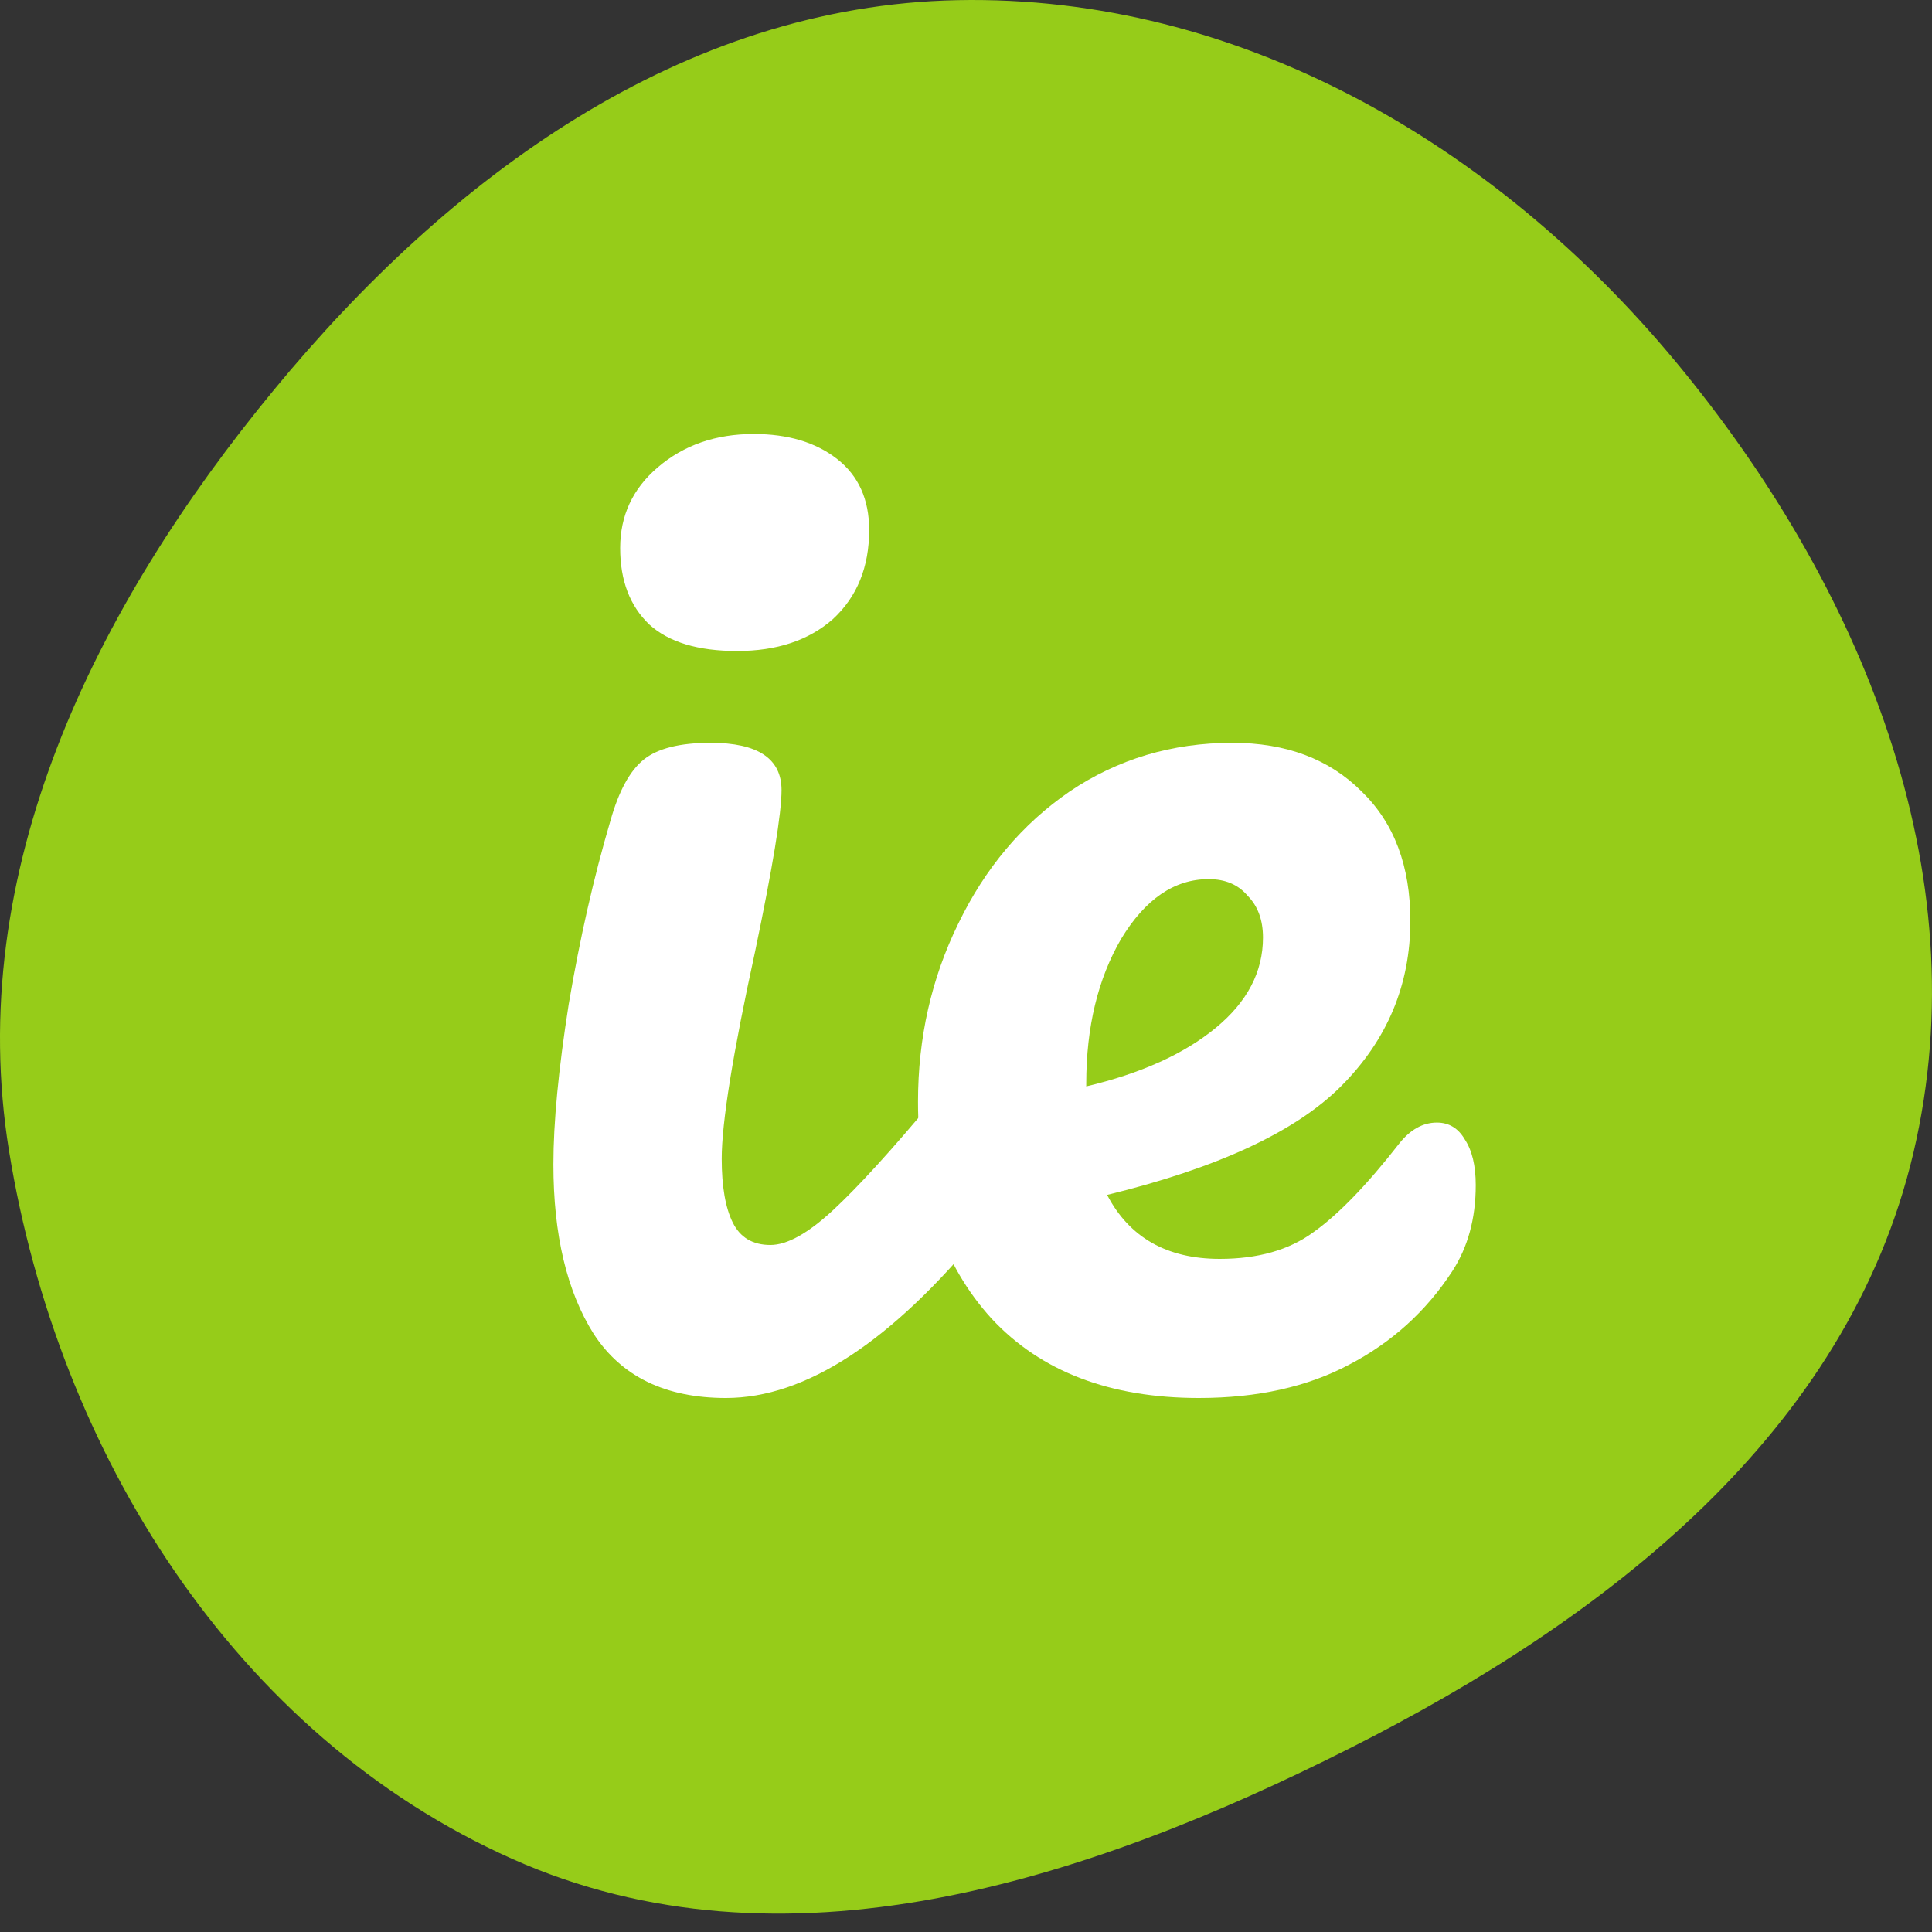
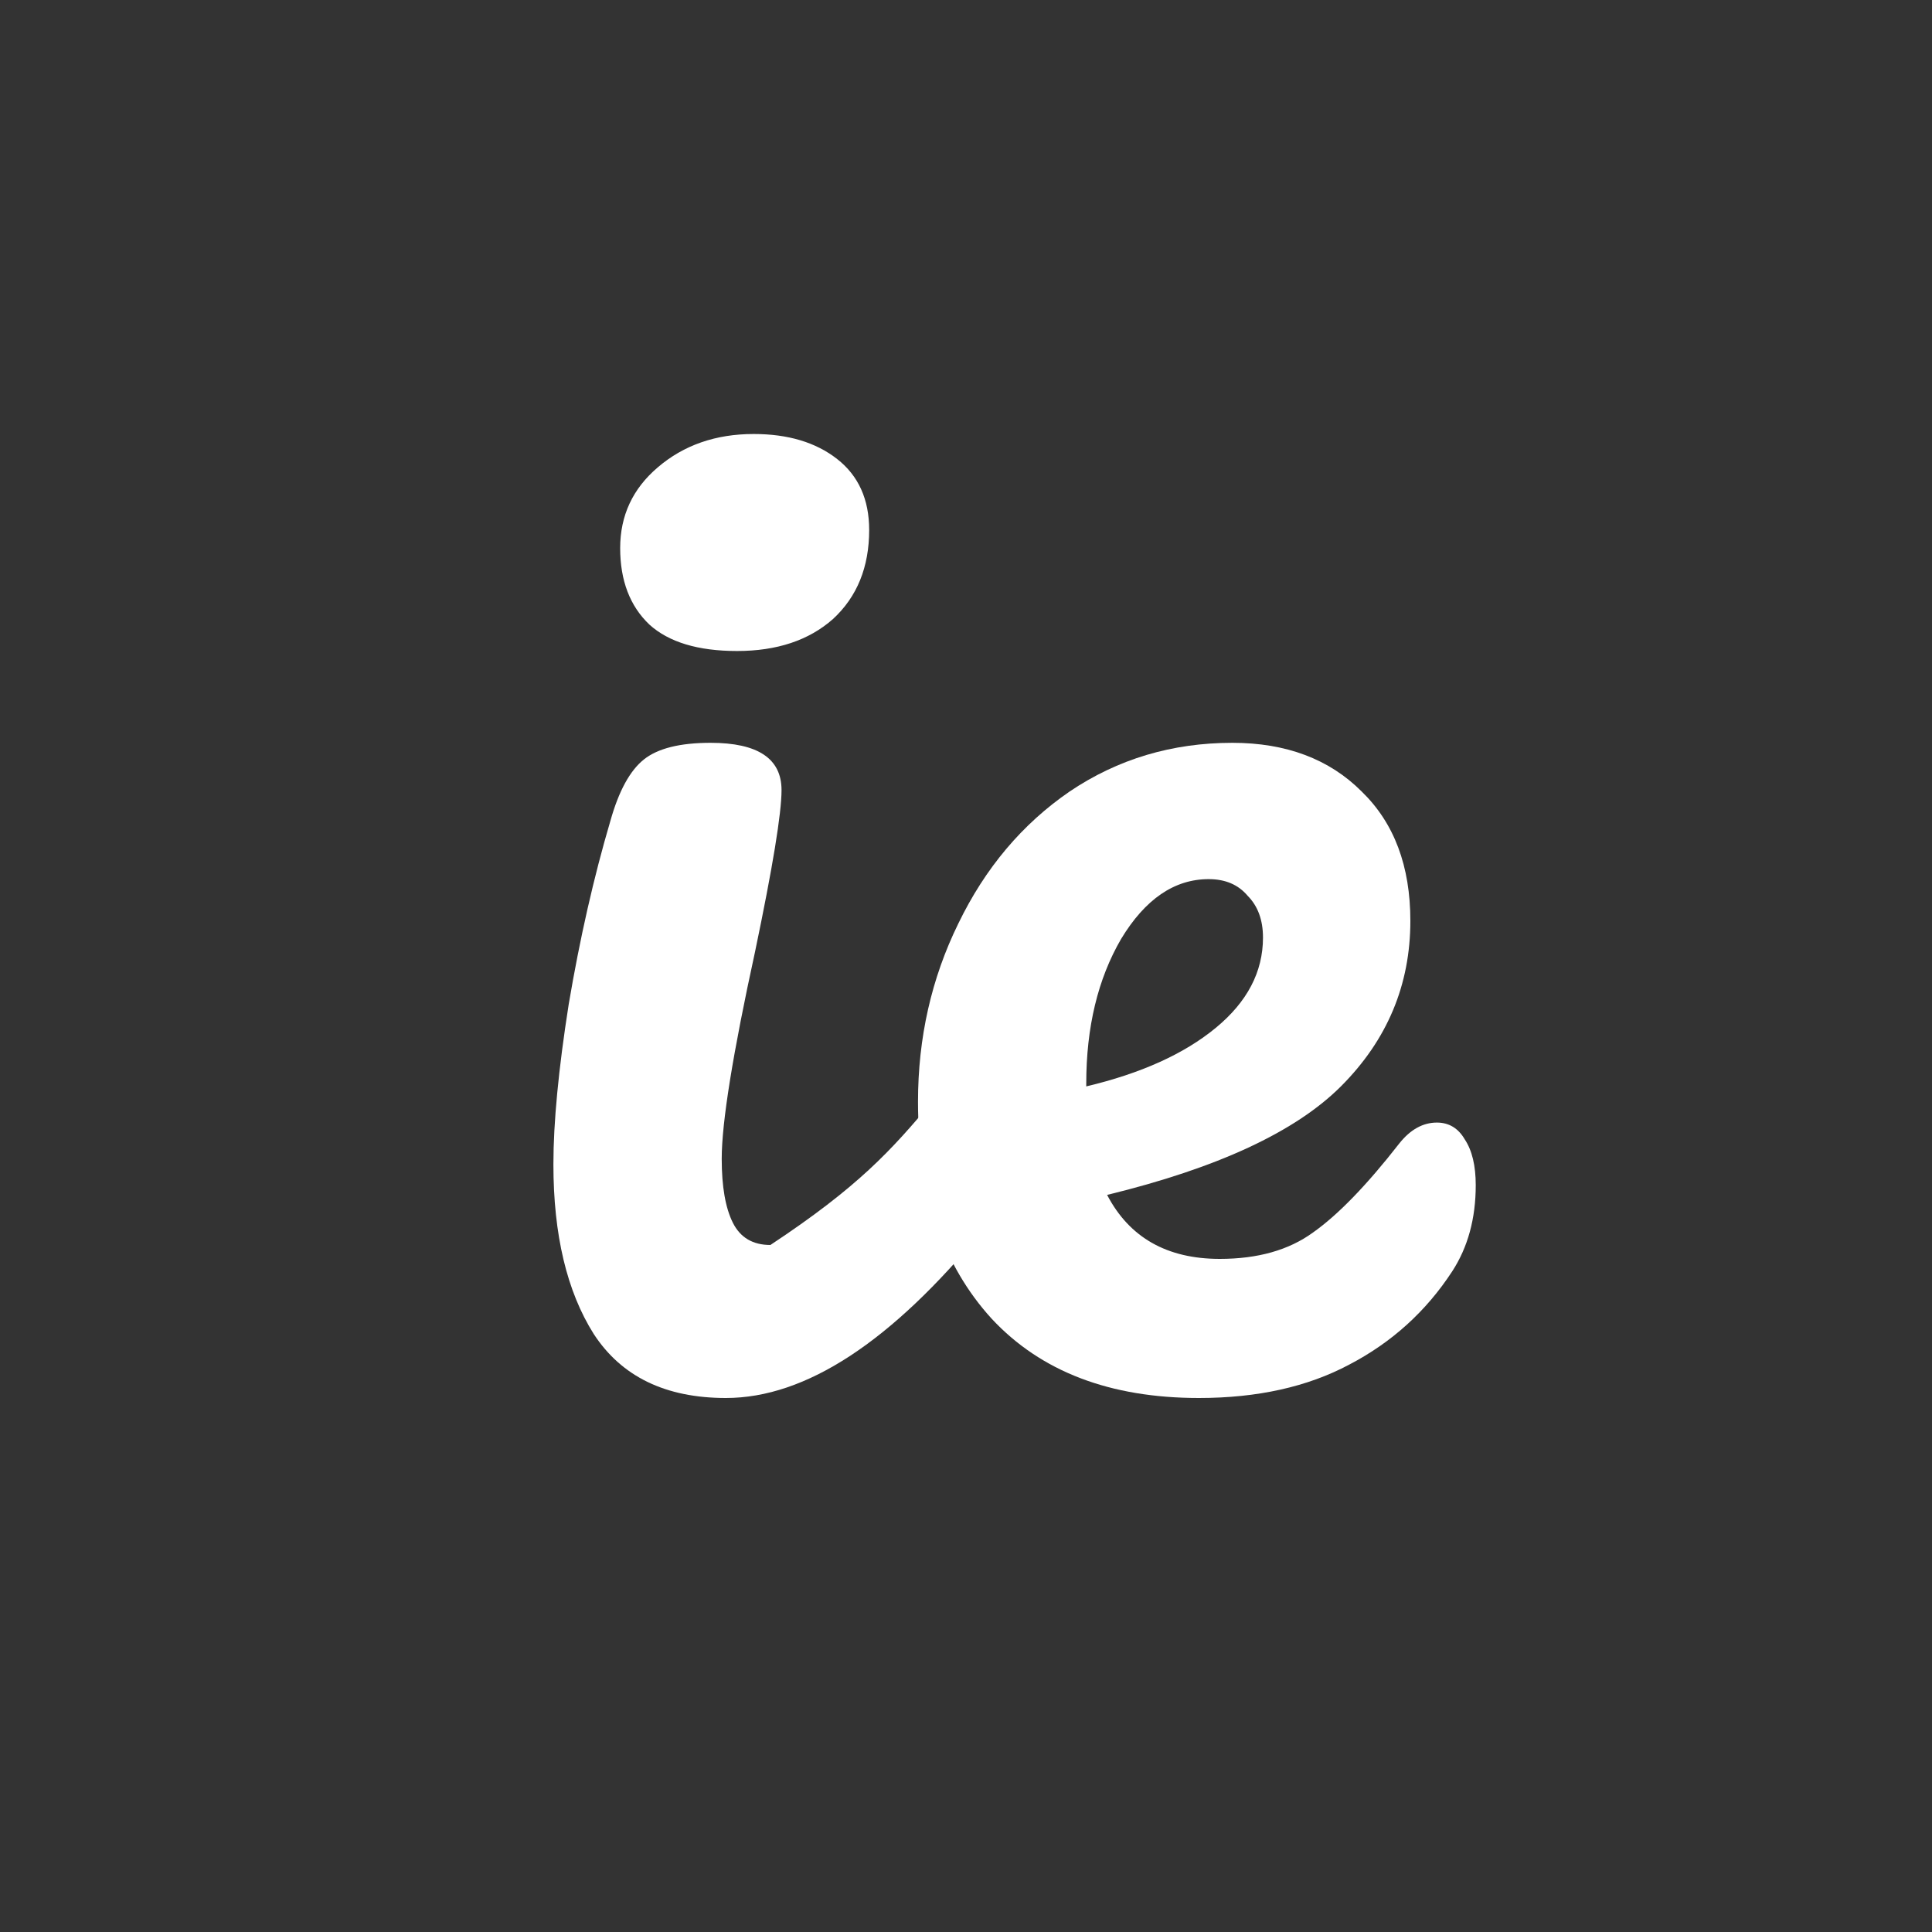
<svg xmlns="http://www.w3.org/2000/svg" width="25" height="25" viewBox="0 0 25 25" fill="none">
  <rect x="0" y="0" width="25" height="25" fill="#333333" stroke="none" />
-   <path fill-rule="evenodd" clip-rule="evenodd" d="M12.39 0.002C16.039 -0.07 19.354 1.873 21.684 4.681C24.076 7.566 25.618 11.268 24.76 14.916C23.908 18.54 20.787 20.949 17.462 22.625C14.041 24.35 10.13 25.615 6.63 24.055C3.029 22.45 0.748 18.785 0.117 14.894C-0.469 11.282 1.22 7.864 3.548 5.041C5.818 2.286 8.822 0.073 12.39 0.002Z" fill="#96CC19" />
-   <path d="M9.537 8.424C9.033 8.424 8.655 8.31 8.403 8.082C8.151 7.842 8.025 7.512 8.025 7.092C8.025 6.672 8.187 6.324 8.511 6.048C8.847 5.76 9.261 5.616 9.753 5.616C10.197 5.616 10.557 5.724 10.833 5.94C11.109 6.156 11.247 6.462 11.247 6.858C11.247 7.338 11.091 7.722 10.779 8.01C10.467 8.286 10.053 8.424 9.537 8.424ZM9.393 18.09C8.613 18.09 8.043 17.814 7.683 17.262C7.335 16.71 7.161 15.978 7.161 15.066C7.161 14.526 7.227 13.836 7.359 12.996C7.503 12.144 7.683 11.352 7.899 10.62C8.007 10.236 8.151 9.972 8.331 9.828C8.511 9.684 8.799 9.612 9.195 9.612C9.807 9.612 10.113 9.816 10.113 10.224C10.113 10.524 9.999 11.22 9.771 12.312C9.483 13.632 9.339 14.526 9.339 14.994C9.339 15.354 9.387 15.63 9.483 15.822C9.579 16.014 9.741 16.11 9.969 16.11C10.185 16.11 10.455 15.96 10.779 15.66C11.103 15.36 11.535 14.886 12.075 14.238C12.219 14.07 12.381 13.986 12.561 13.986C12.717 13.986 12.837 14.058 12.921 14.202C13.017 14.346 13.065 14.544 13.065 14.796C13.065 15.276 12.951 15.648 12.723 15.912C11.535 17.364 10.425 18.09 9.393 18.09Z" fill="white" />
+   <path d="M9.537 8.424C9.033 8.424 8.655 8.31 8.403 8.082C8.151 7.842 8.025 7.512 8.025 7.092C8.025 6.672 8.187 6.324 8.511 6.048C8.847 5.76 9.261 5.616 9.753 5.616C10.197 5.616 10.557 5.724 10.833 5.94C11.109 6.156 11.247 6.462 11.247 6.858C11.247 7.338 11.091 7.722 10.779 8.01C10.467 8.286 10.053 8.424 9.537 8.424ZM9.393 18.09C8.613 18.09 8.043 17.814 7.683 17.262C7.335 16.71 7.161 15.978 7.161 15.066C7.161 14.526 7.227 13.836 7.359 12.996C7.503 12.144 7.683 11.352 7.899 10.62C8.007 10.236 8.151 9.972 8.331 9.828C8.511 9.684 8.799 9.612 9.195 9.612C9.807 9.612 10.113 9.816 10.113 10.224C10.113 10.524 9.999 11.22 9.771 12.312C9.483 13.632 9.339 14.526 9.339 14.994C9.339 15.354 9.387 15.63 9.483 15.822C9.579 16.014 9.741 16.11 9.969 16.11C11.103 15.36 11.535 14.886 12.075 14.238C12.219 14.07 12.381 13.986 12.561 13.986C12.717 13.986 12.837 14.058 12.921 14.202C13.017 14.346 13.065 14.544 13.065 14.796C13.065 15.276 12.951 15.648 12.723 15.912C11.535 17.364 10.425 18.09 9.393 18.09Z" fill="white" />
  <path d="M18.593 14.526C18.748 14.526 18.869 14.598 18.953 14.742C19.049 14.886 19.096 15.084 19.096 15.336C19.096 15.768 18.994 16.14 18.791 16.452C18.454 16.968 18.011 17.37 17.459 17.658C16.919 17.946 16.27 18.09 15.514 18.09C14.363 18.09 13.469 17.748 12.832 17.064C12.197 16.368 11.879 15.432 11.879 14.256C11.879 13.428 12.053 12.66 12.4 11.952C12.748 11.232 13.229 10.662 13.841 10.242C14.464 9.822 15.166 9.612 15.947 9.612C16.642 9.612 17.201 9.822 17.62 10.242C18.041 10.65 18.25 11.208 18.25 11.916C18.25 12.744 17.951 13.458 17.351 14.058C16.762 14.646 15.755 15.114 14.326 15.462C14.614 16.014 15.101 16.29 15.784 16.29C16.276 16.29 16.678 16.176 16.991 15.948C17.314 15.72 17.686 15.336 18.107 14.796C18.25 14.616 18.413 14.526 18.593 14.526ZM15.64 11.376C15.197 11.376 14.819 11.634 14.507 12.15C14.207 12.666 14.056 13.29 14.056 14.022V14.058C14.764 13.89 15.322 13.638 15.73 13.302C16.139 12.966 16.343 12.576 16.343 12.132C16.343 11.904 16.276 11.724 16.145 11.592C16.024 11.448 15.857 11.376 15.64 11.376Z" fill="white" />
</svg>